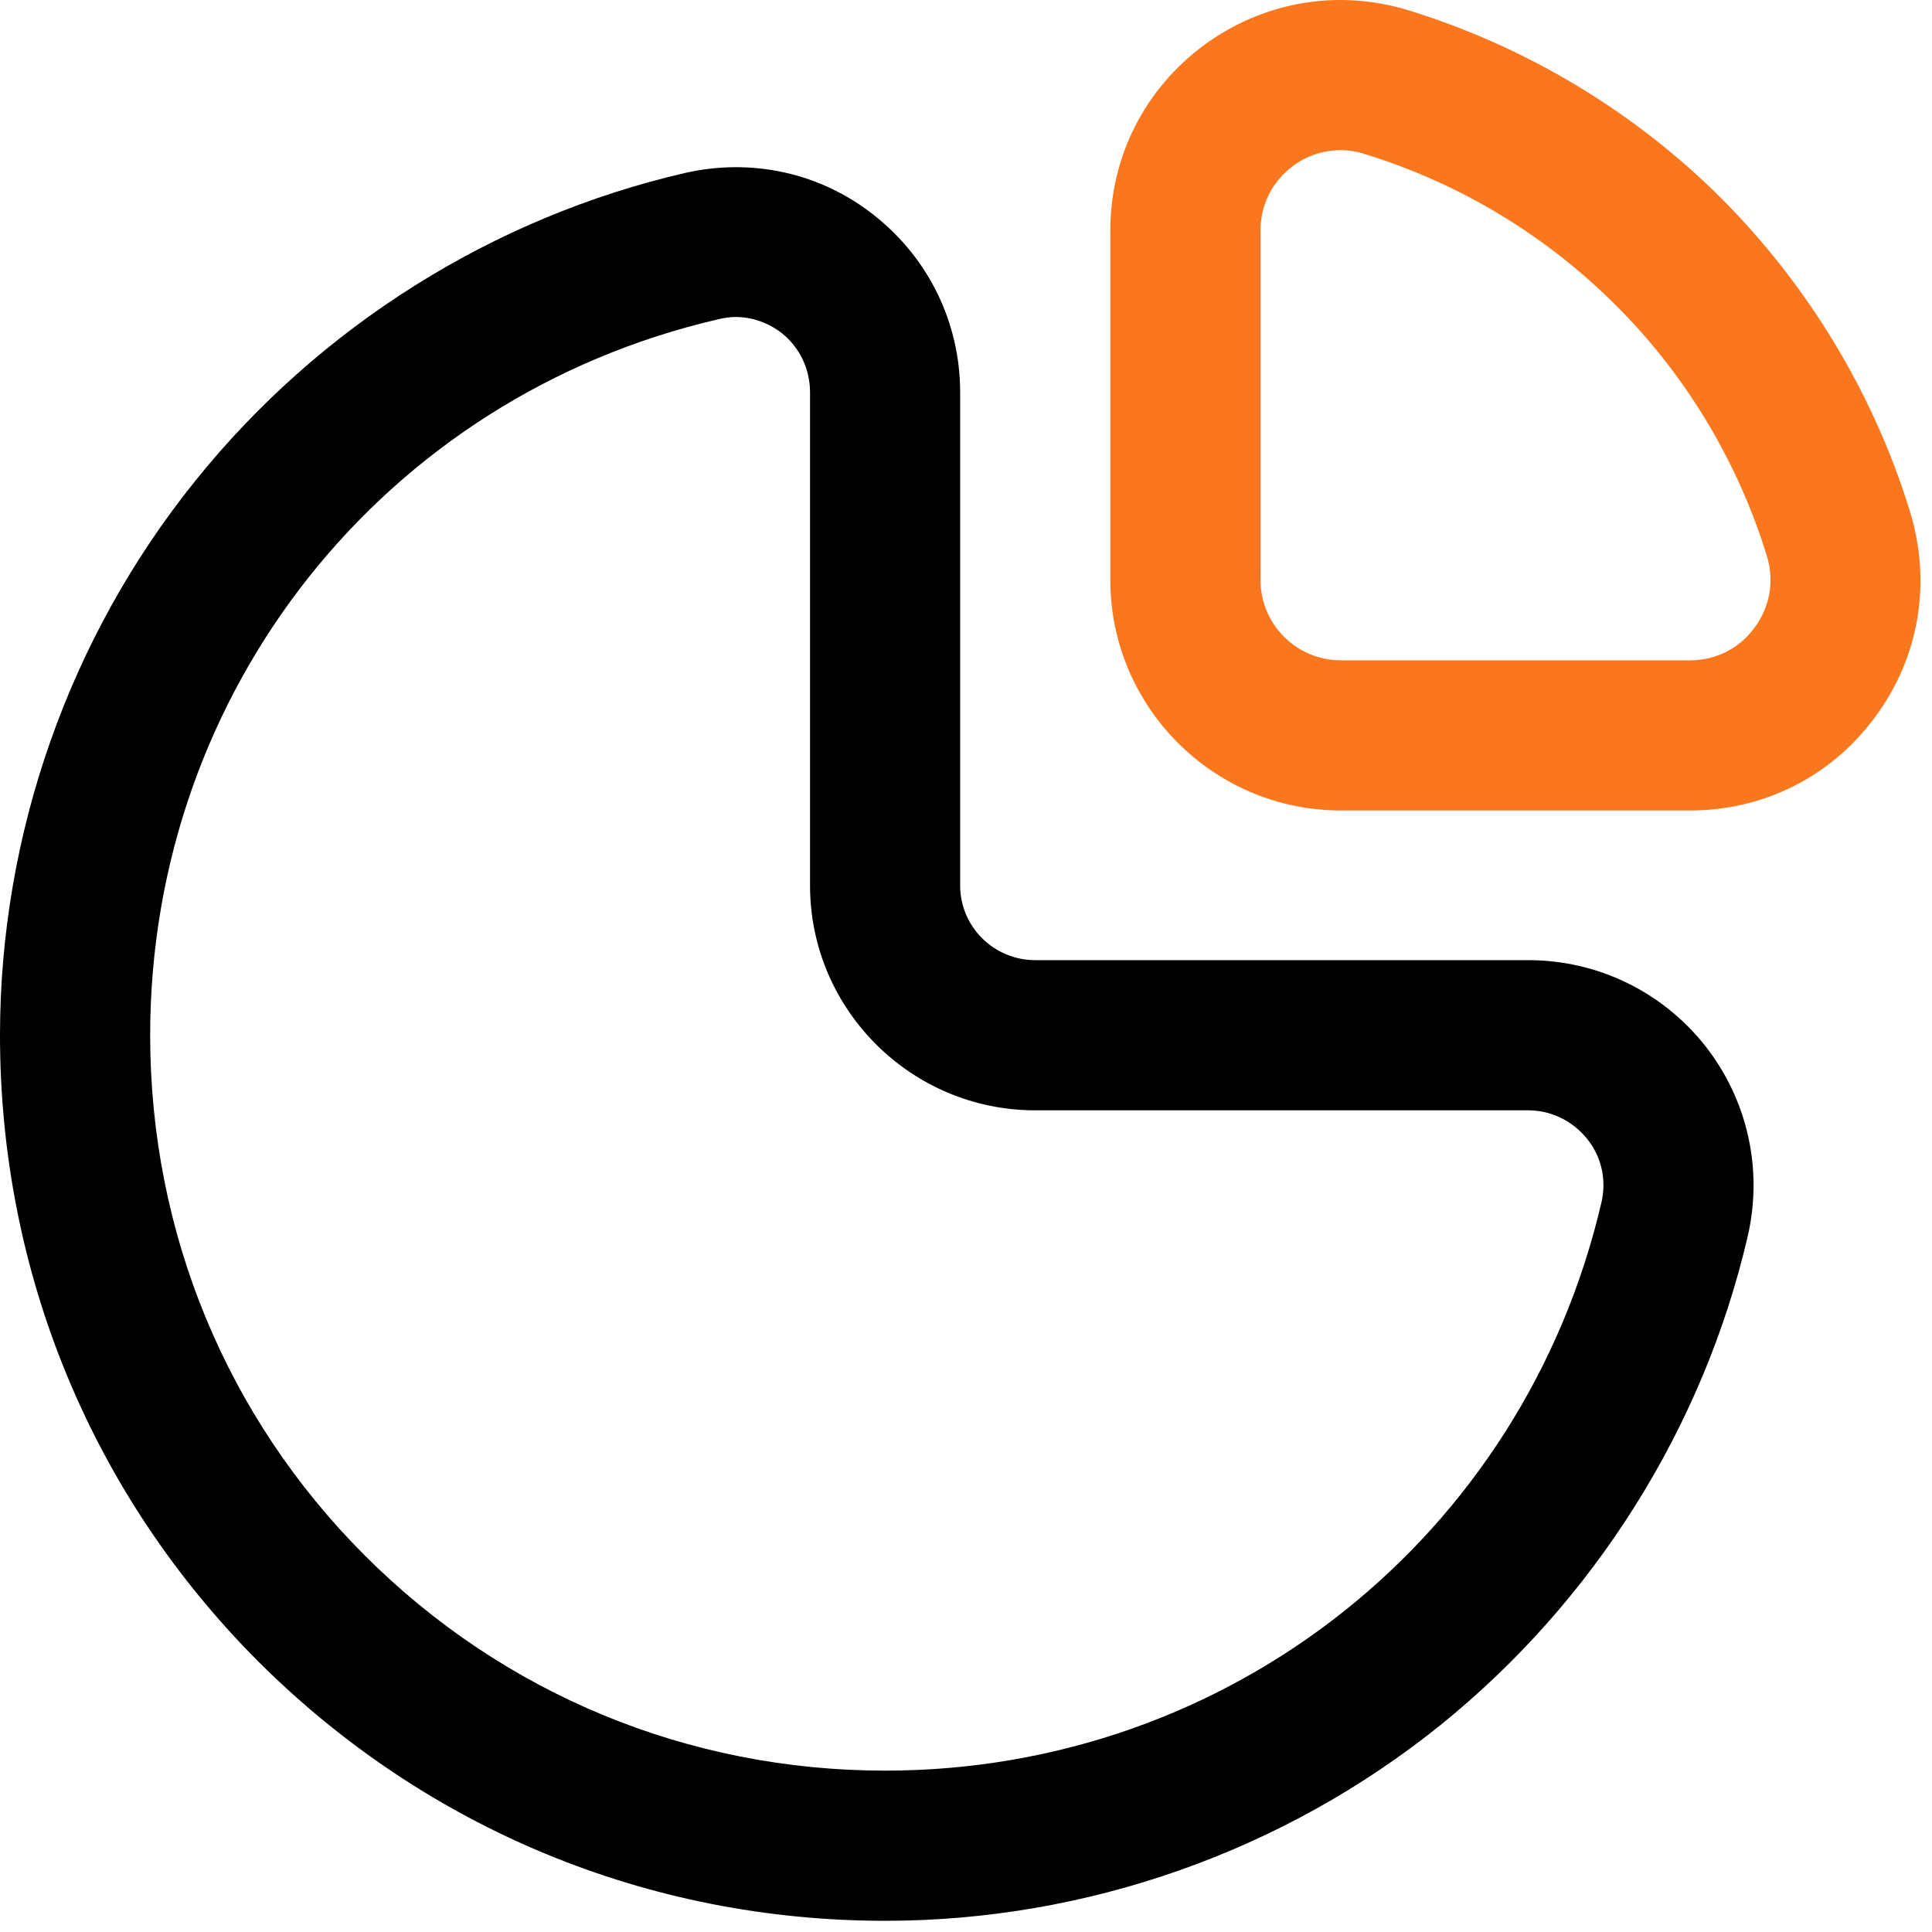
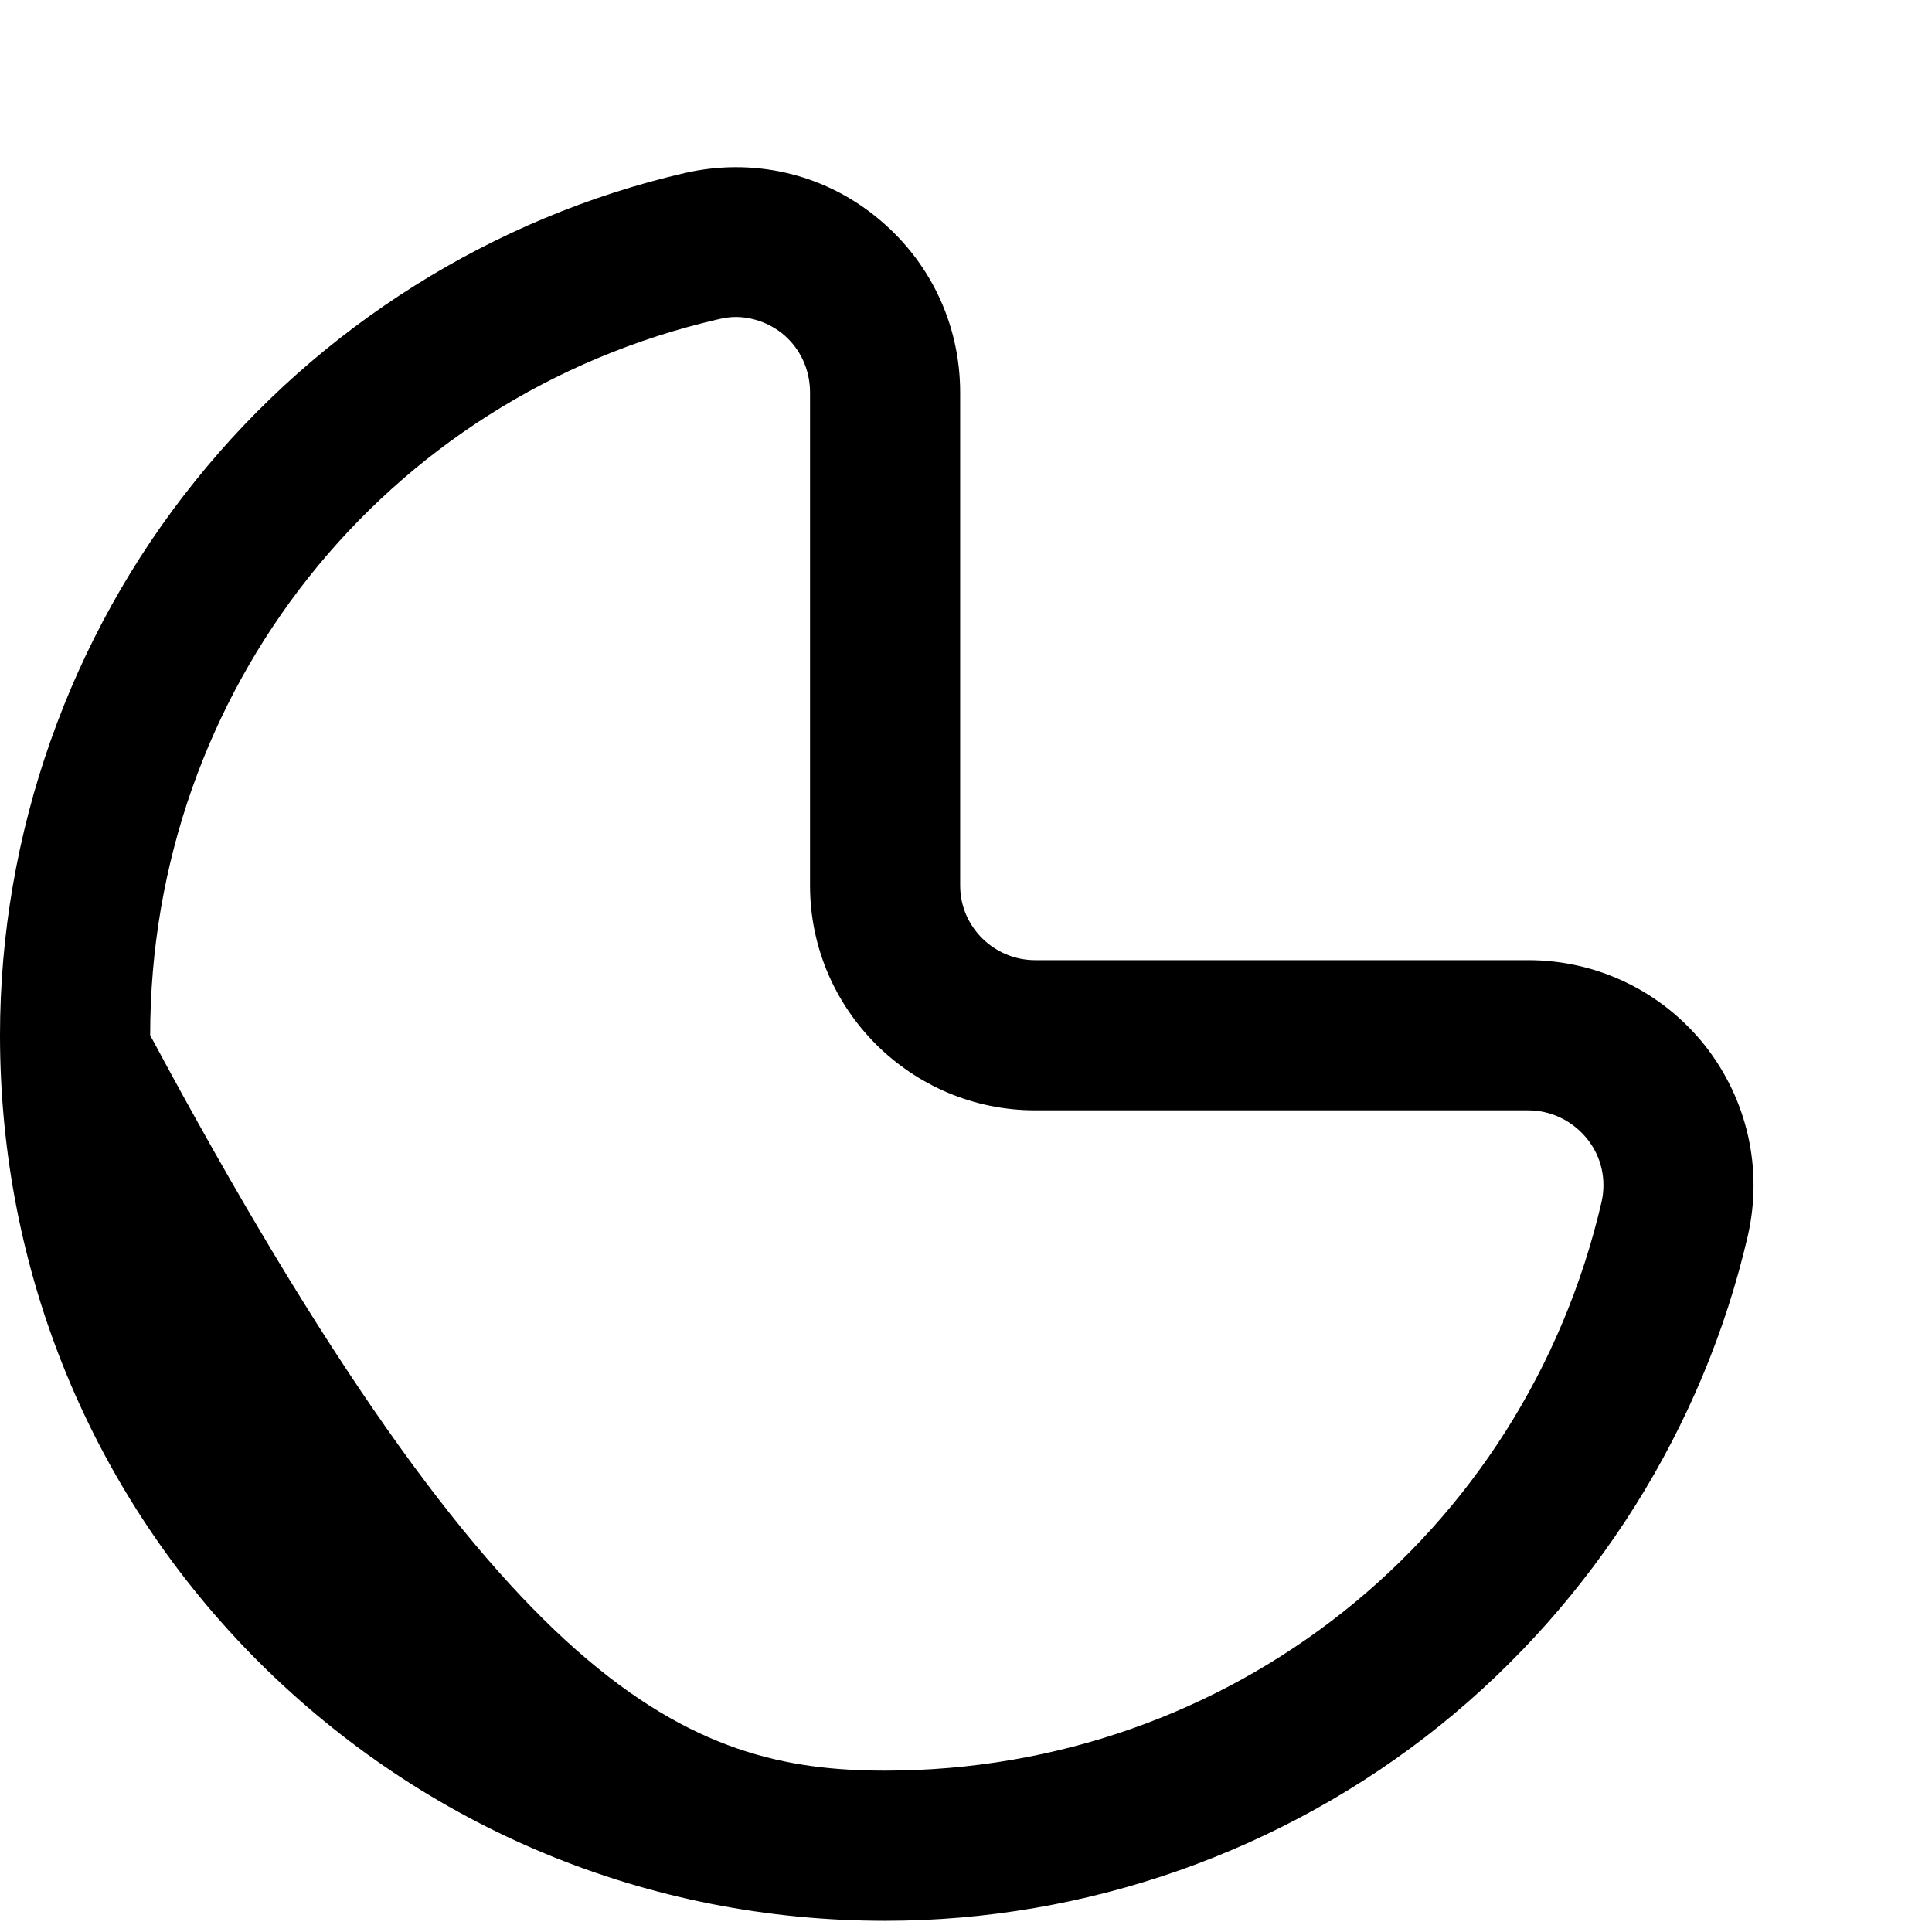
<svg xmlns="http://www.w3.org/2000/svg" width="44" height="44" viewBox="0 0 44 44" fill="none">
  <g clip-path="url(#clip0_22_5254)">
-     <path d="M16.748 7.219C16.628 7.219 16.498 7.239 16.368 7.269C8.739 9.029 3.42 15.738 3.42 23.577C3.42 28.067 5.159 32.276 8.309 35.426C11.469 38.586 15.678 40.325 20.158 40.325C27.997 40.325 34.706 34.996 36.476 27.367C36.586 26.867 36.476 26.347 36.146 25.937C35.816 25.527 35.326 25.287 34.806 25.287H23.577C20.748 25.287 18.448 22.987 18.448 20.168V8.939C18.448 8.409 18.218 7.919 17.808 7.589C17.498 7.349 17.128 7.219 16.748 7.219ZM20.158 43.745C14.758 43.745 9.699 41.645 5.889 37.846C2.09 34.046 0 28.977 0 23.577C0 18.998 1.58 14.508 4.449 10.949C7.269 7.439 11.229 4.949 15.598 3.94C17.128 3.59 18.708 3.94 19.928 4.919C21.158 5.899 21.867 7.359 21.867 8.939V20.168C21.867 21.108 22.637 21.867 23.577 21.867H34.806C36.376 21.867 37.846 22.577 38.826 23.807C39.795 25.037 40.155 26.617 39.805 28.147C38.796 32.506 36.306 36.466 32.796 39.295C29.227 42.165 24.747 43.745 20.158 43.745Z" fill="black" />
-     <path d="M30.537 3.42C30.147 3.42 29.767 3.54 29.447 3.78C28.977 4.13 28.707 4.659 28.707 5.249V13.209C28.707 14.218 29.527 15.038 30.537 15.038H38.496C39.075 15.038 39.615 14.768 39.955 14.298C40.315 13.818 40.415 13.219 40.235 12.649C39.575 10.509 38.386 8.529 36.796 6.949C35.206 5.359 33.236 4.17 31.086 3.51C30.907 3.45 30.716 3.42 30.537 3.42ZM38.496 18.458H30.537C27.637 18.458 25.287 16.098 25.287 13.209V5.249C25.287 3.57 26.067 2.03 27.417 1.03C28.777 0.03 30.486 -0.26 32.096 0.24C34.776 1.07 37.236 2.55 39.215 4.529C41.185 6.509 42.675 8.969 43.495 11.639C43.995 13.258 43.715 14.968 42.705 16.328C41.715 17.678 40.175 18.458 38.496 18.458Z" fill="#FB771D" />
+     <path d="M16.748 7.219C16.628 7.219 16.498 7.239 16.368 7.269C8.739 9.029 3.42 15.738 3.42 23.577C11.469 38.586 15.678 40.325 20.158 40.325C27.997 40.325 34.706 34.996 36.476 27.367C36.586 26.867 36.476 26.347 36.146 25.937C35.816 25.527 35.326 25.287 34.806 25.287H23.577C20.748 25.287 18.448 22.987 18.448 20.168V8.939C18.448 8.409 18.218 7.919 17.808 7.589C17.498 7.349 17.128 7.219 16.748 7.219ZM20.158 43.745C14.758 43.745 9.699 41.645 5.889 37.846C2.09 34.046 0 28.977 0 23.577C0 18.998 1.58 14.508 4.449 10.949C7.269 7.439 11.229 4.949 15.598 3.94C17.128 3.59 18.708 3.94 19.928 4.919C21.158 5.899 21.867 7.359 21.867 8.939V20.168C21.867 21.108 22.637 21.867 23.577 21.867H34.806C36.376 21.867 37.846 22.577 38.826 23.807C39.795 25.037 40.155 26.617 39.805 28.147C38.796 32.506 36.306 36.466 32.796 39.295C29.227 42.165 24.747 43.745 20.158 43.745Z" fill="black" />
  </g>
  <defs>
    <clipPath id="clip0_22_5254">
      <rect width="43.745" height="43.745" fill="white" />
    </clipPath>
  </defs>
</svg>